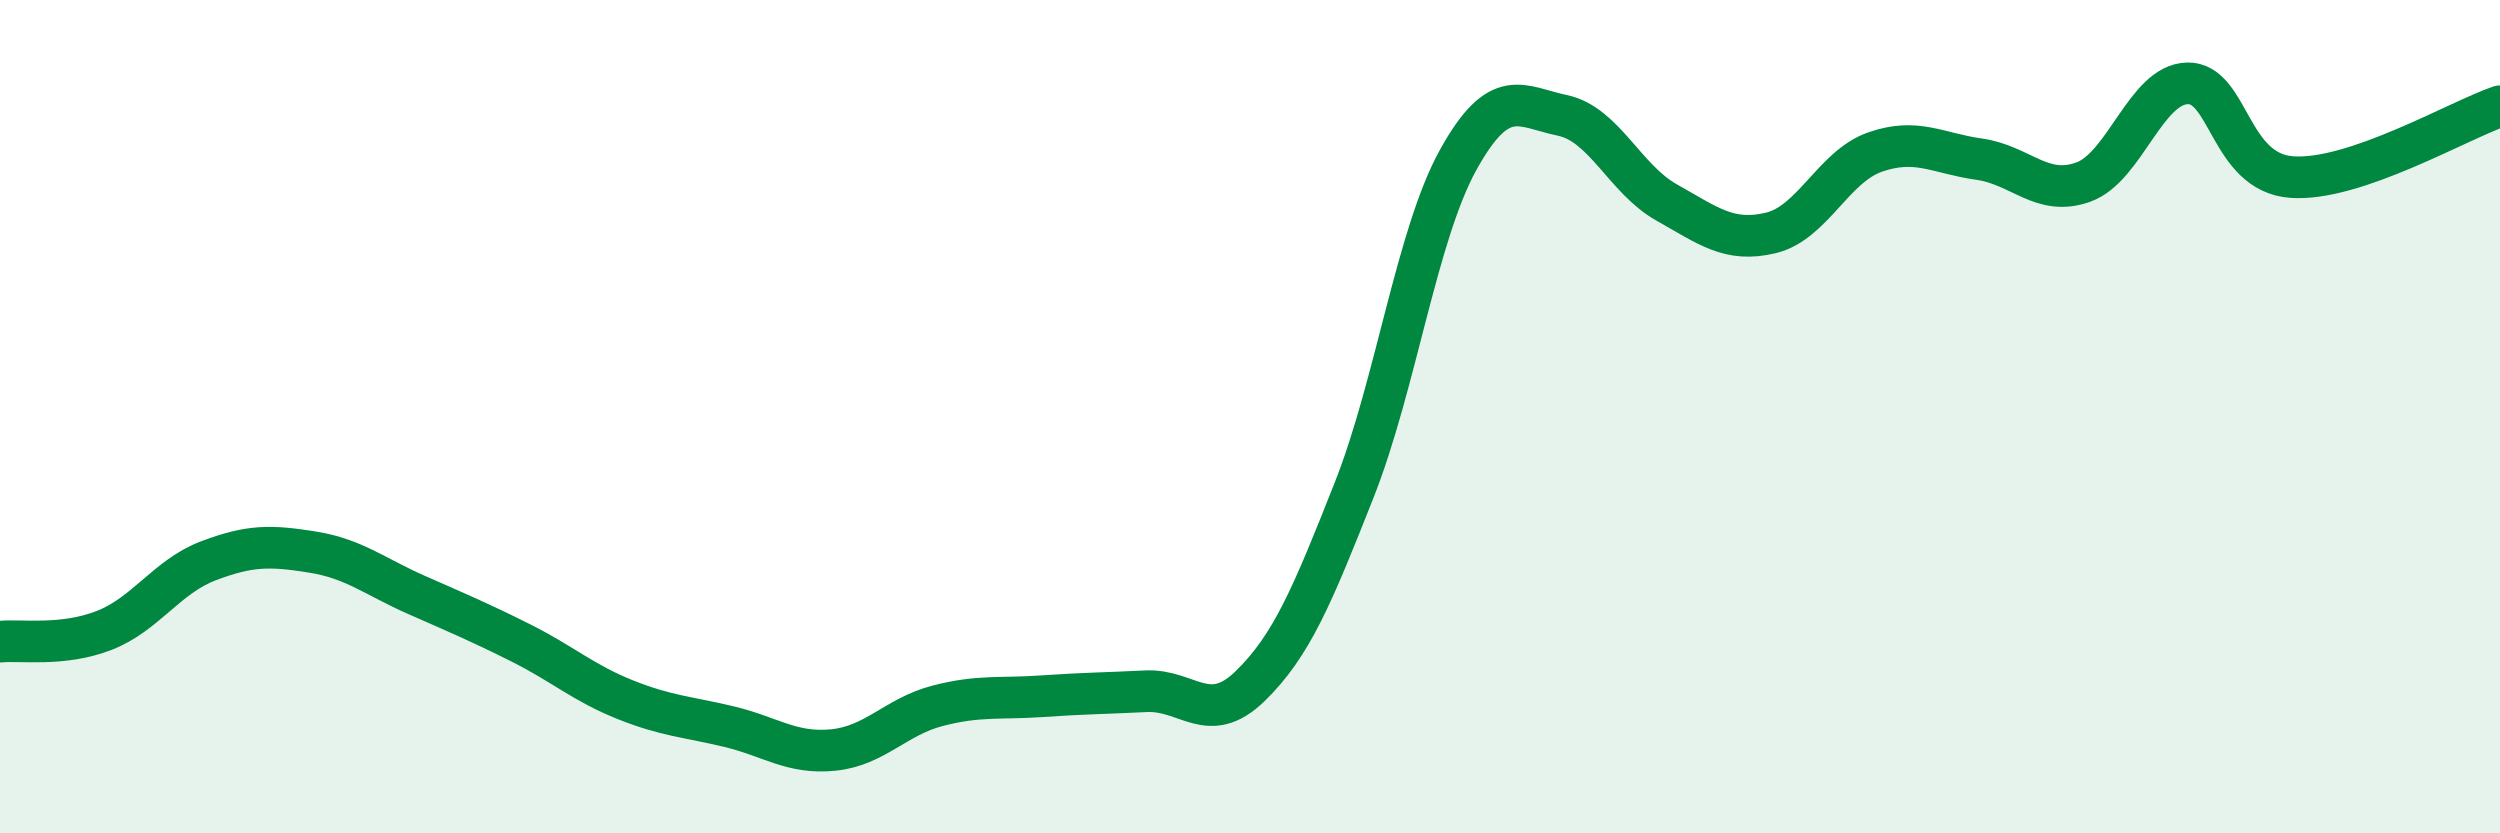
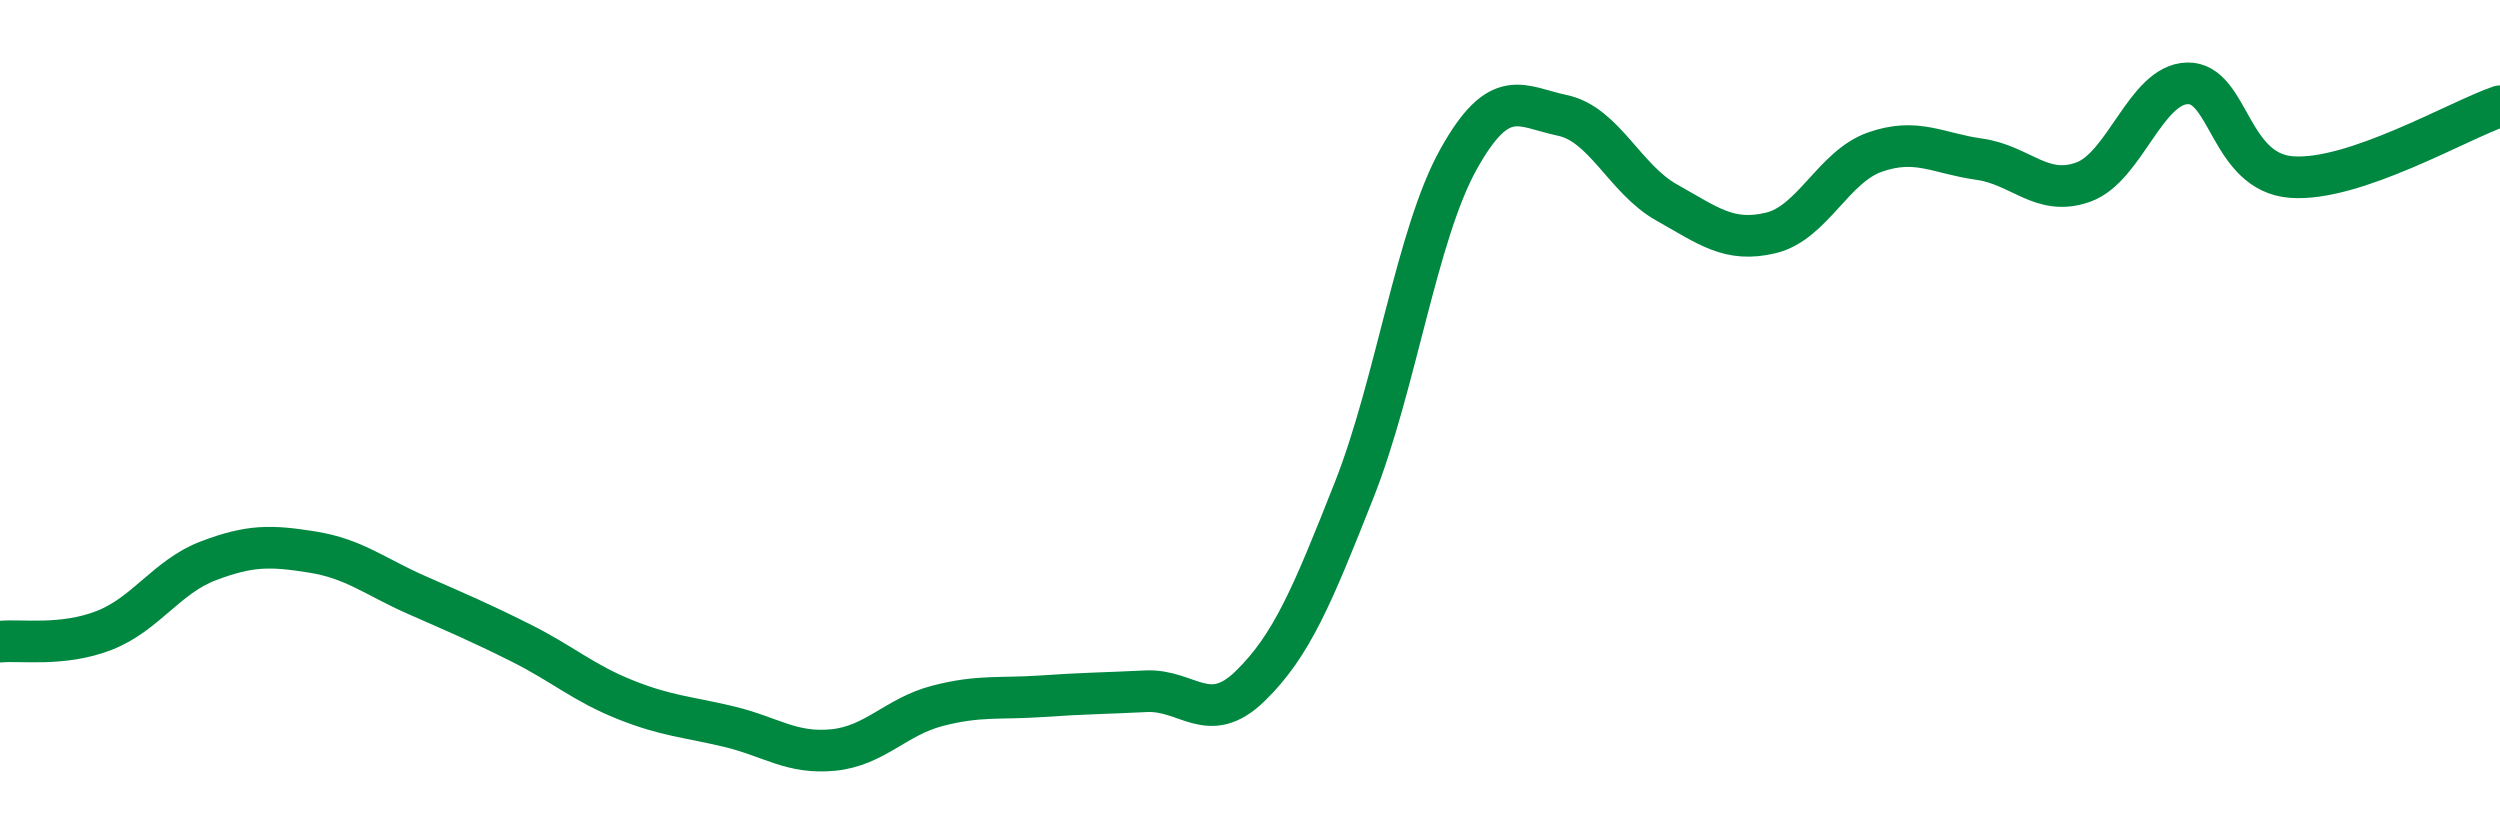
<svg xmlns="http://www.w3.org/2000/svg" width="60" height="20" viewBox="0 0 60 20">
-   <path d="M 0,15.4 C 0.5,15.35 1.5,15.52 2.5,15.13 C 3.5,14.74 4,13.84 5,13.46 C 6,13.08 6.5,13.09 7.5,13.25 C 8.5,13.41 9,13.84 10,14.28 C 11,14.72 11.5,14.93 12.5,15.43 C 13.5,15.93 14,16.39 15,16.79 C 16,17.19 16.5,17.2 17.5,17.44 C 18.5,17.68 19,18.1 20,18 C 21,17.9 21.5,17.2 22.5,16.94 C 23.5,16.68 24,16.78 25,16.71 C 26,16.64 26.5,16.64 27.5,16.59 C 28.5,16.54 29,17.44 30,16.47 C 31,15.5 31.5,14.29 32.5,11.76 C 33.5,9.23 34,5.63 35,3.83 C 36,2.03 36.5,2.56 37.5,2.77 C 38.5,2.98 39,4.3 40,4.86 C 41,5.42 41.5,5.83 42.5,5.59 C 43.5,5.35 44,4 45,3.65 C 46,3.3 46.5,3.68 47.5,3.82 C 48.5,3.96 49,4.73 50,4.37 C 51,4.01 51.5,2.02 52.5,2 C 53.5,1.98 53.5,4.14 55,4.25 C 56.5,4.36 59,2.89 60,2.55L60 20L0 20Z" fill="#008740" opacity="0.1" stroke-linecap="round" stroke-linejoin="round" />
  <path d="M 0,15.4 C 0.5,15.35 1.5,15.52 2.5,15.13 C 3.5,14.74 4,13.84 5,13.46 C 6,13.08 6.5,13.09 7.5,13.25 C 8.5,13.41 9,13.84 10,14.28 C 11,14.72 11.5,14.93 12.5,15.43 C 13.5,15.93 14,16.39 15,16.79 C 16,17.19 16.5,17.2 17.5,17.44 C 18.5,17.68 19,18.1 20,18 C 21,17.9 21.5,17.2 22.5,16.94 C 23.5,16.68 24,16.78 25,16.71 C 26,16.64 26.5,16.64 27.5,16.59 C 28.5,16.54 29,17.44 30,16.47 C 31,15.5 31.5,14.29 32.5,11.76 C 33.5,9.23 34,5.63 35,3.83 C 36,2.03 36.5,2.56 37.5,2.77 C 38.5,2.98 39,4.3 40,4.86 C 41,5.42 41.5,5.83 42.5,5.59 C 43.5,5.35 44,4 45,3.65 C 46,3.3 46.5,3.68 47.5,3.82 C 48.5,3.96 49,4.73 50,4.37 C 51,4.01 51.5,2.02 52.5,2 C 53.5,1.98 53.5,4.14 55,4.25 C 56.5,4.36 59,2.89 60,2.55" stroke="#008740" stroke-width="1" fill="none" stroke-linecap="round" stroke-linejoin="round" />
</svg>